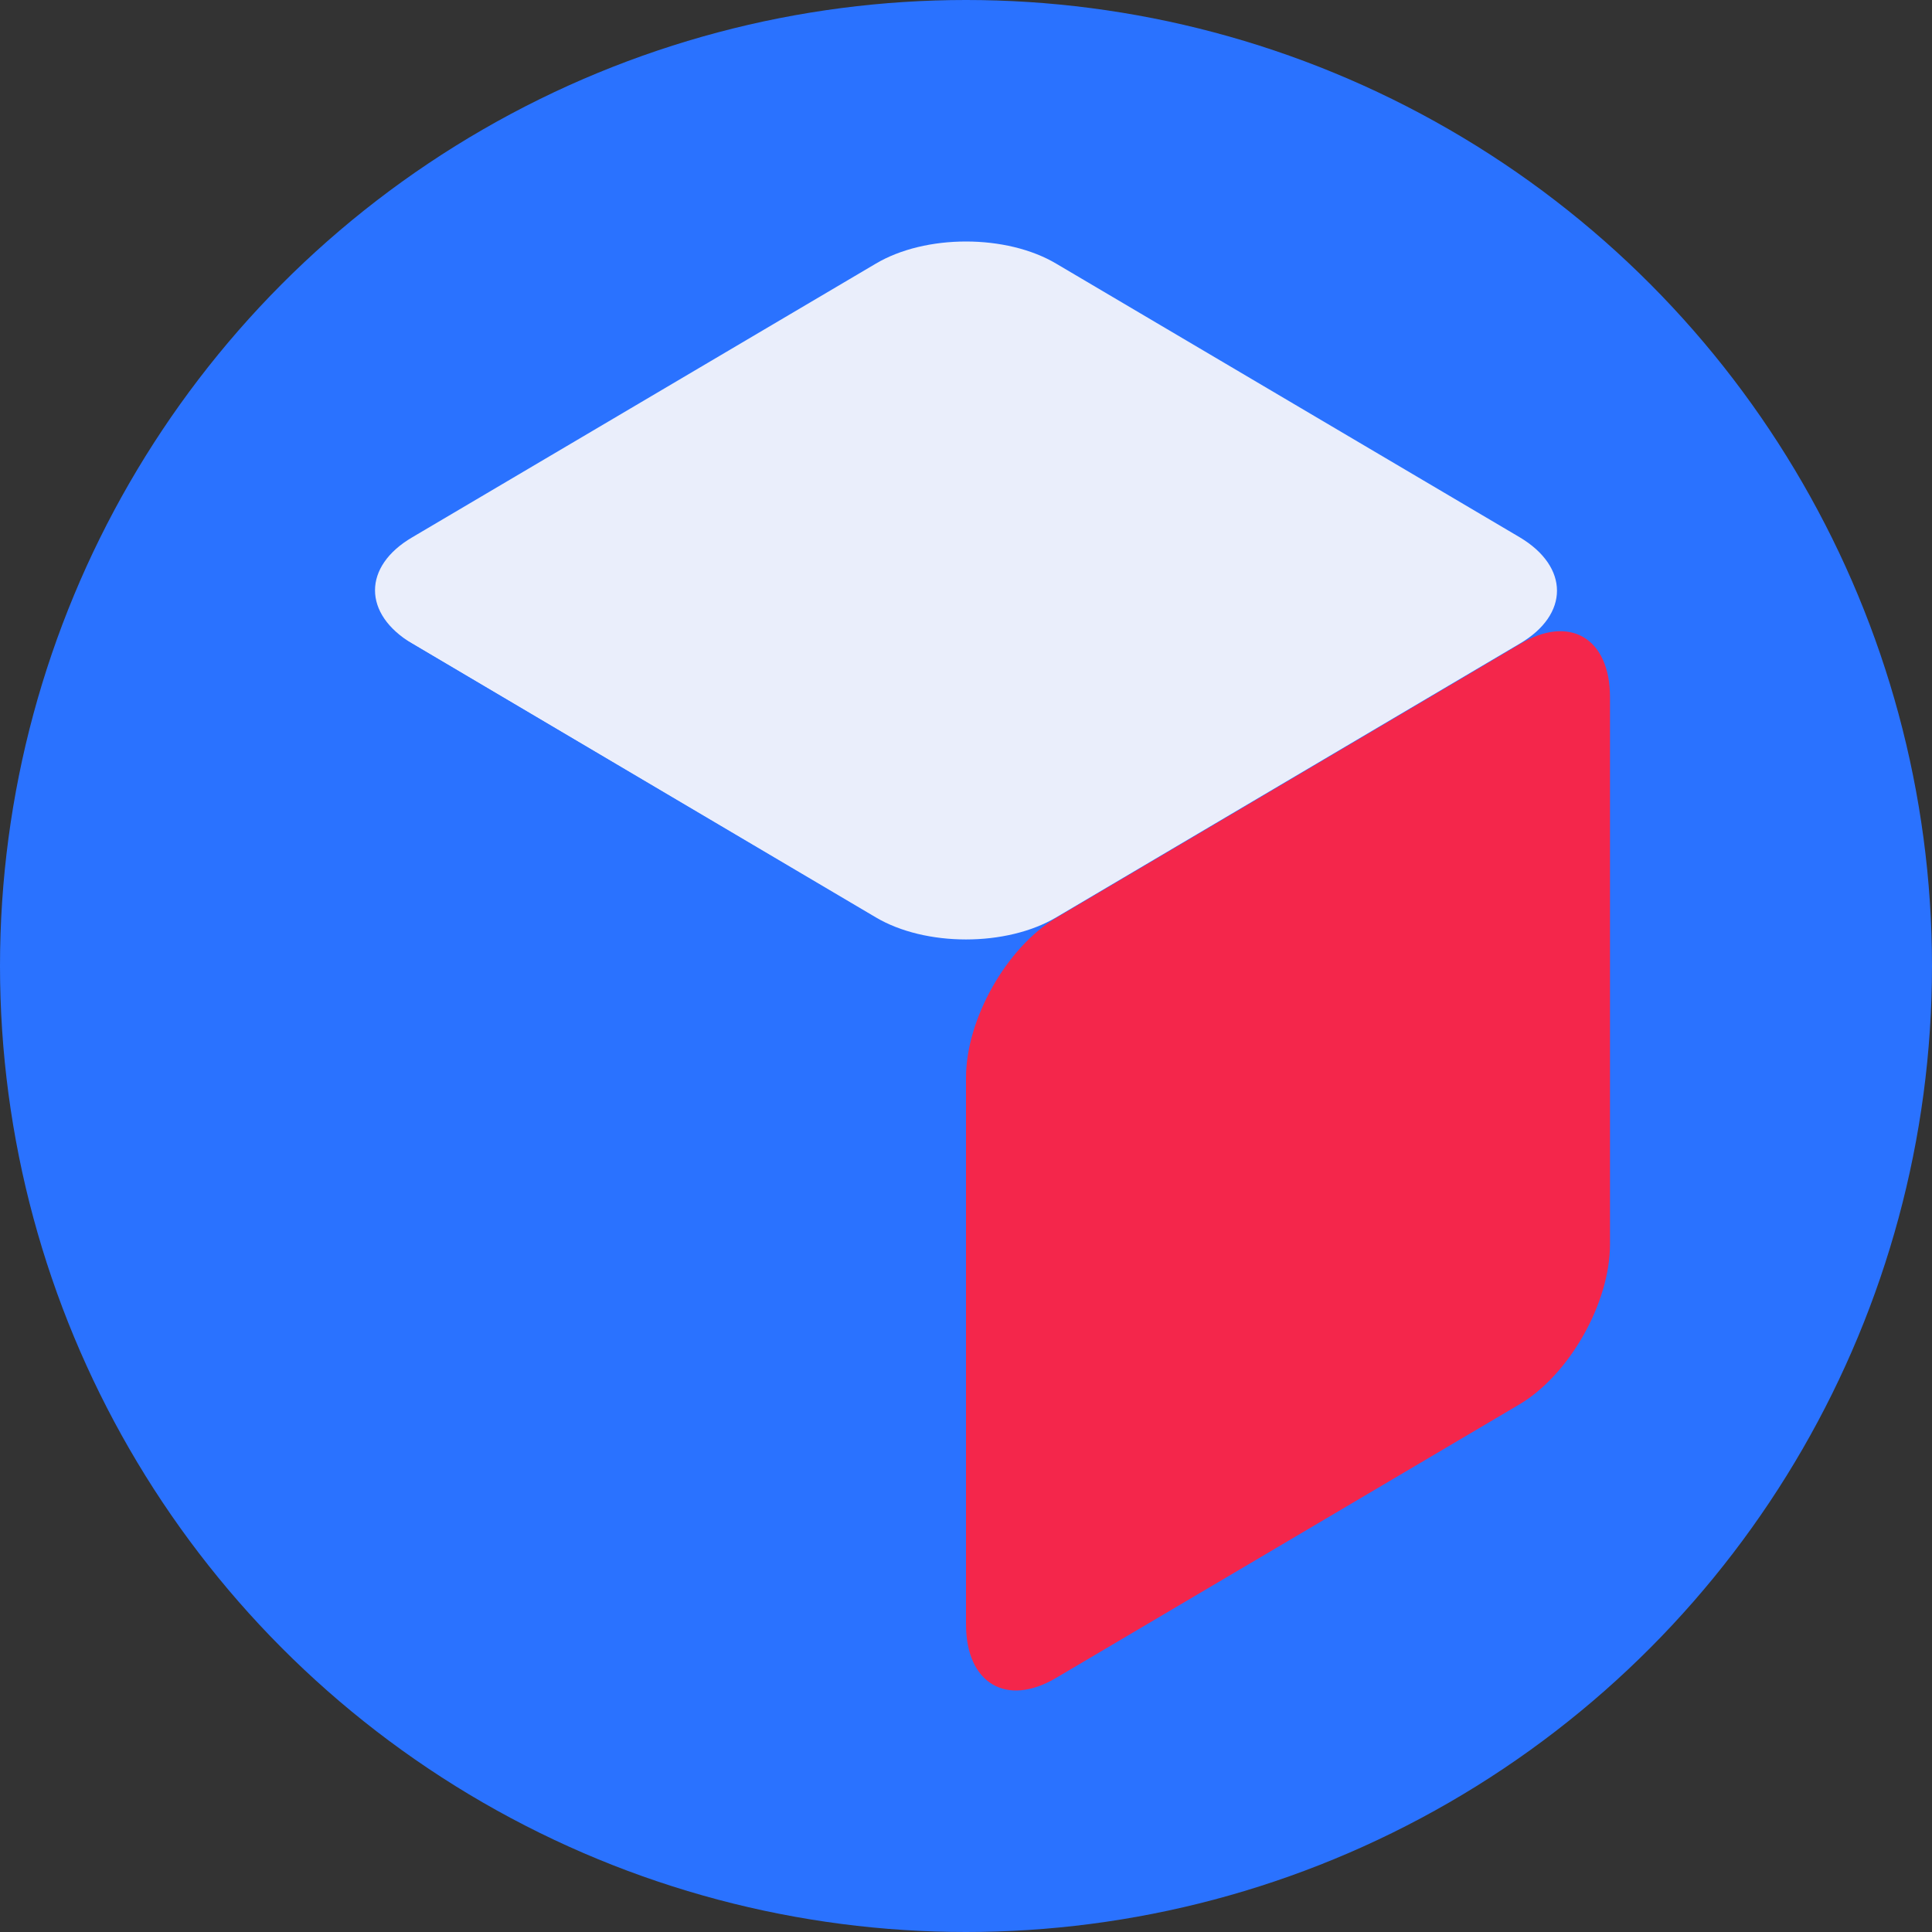
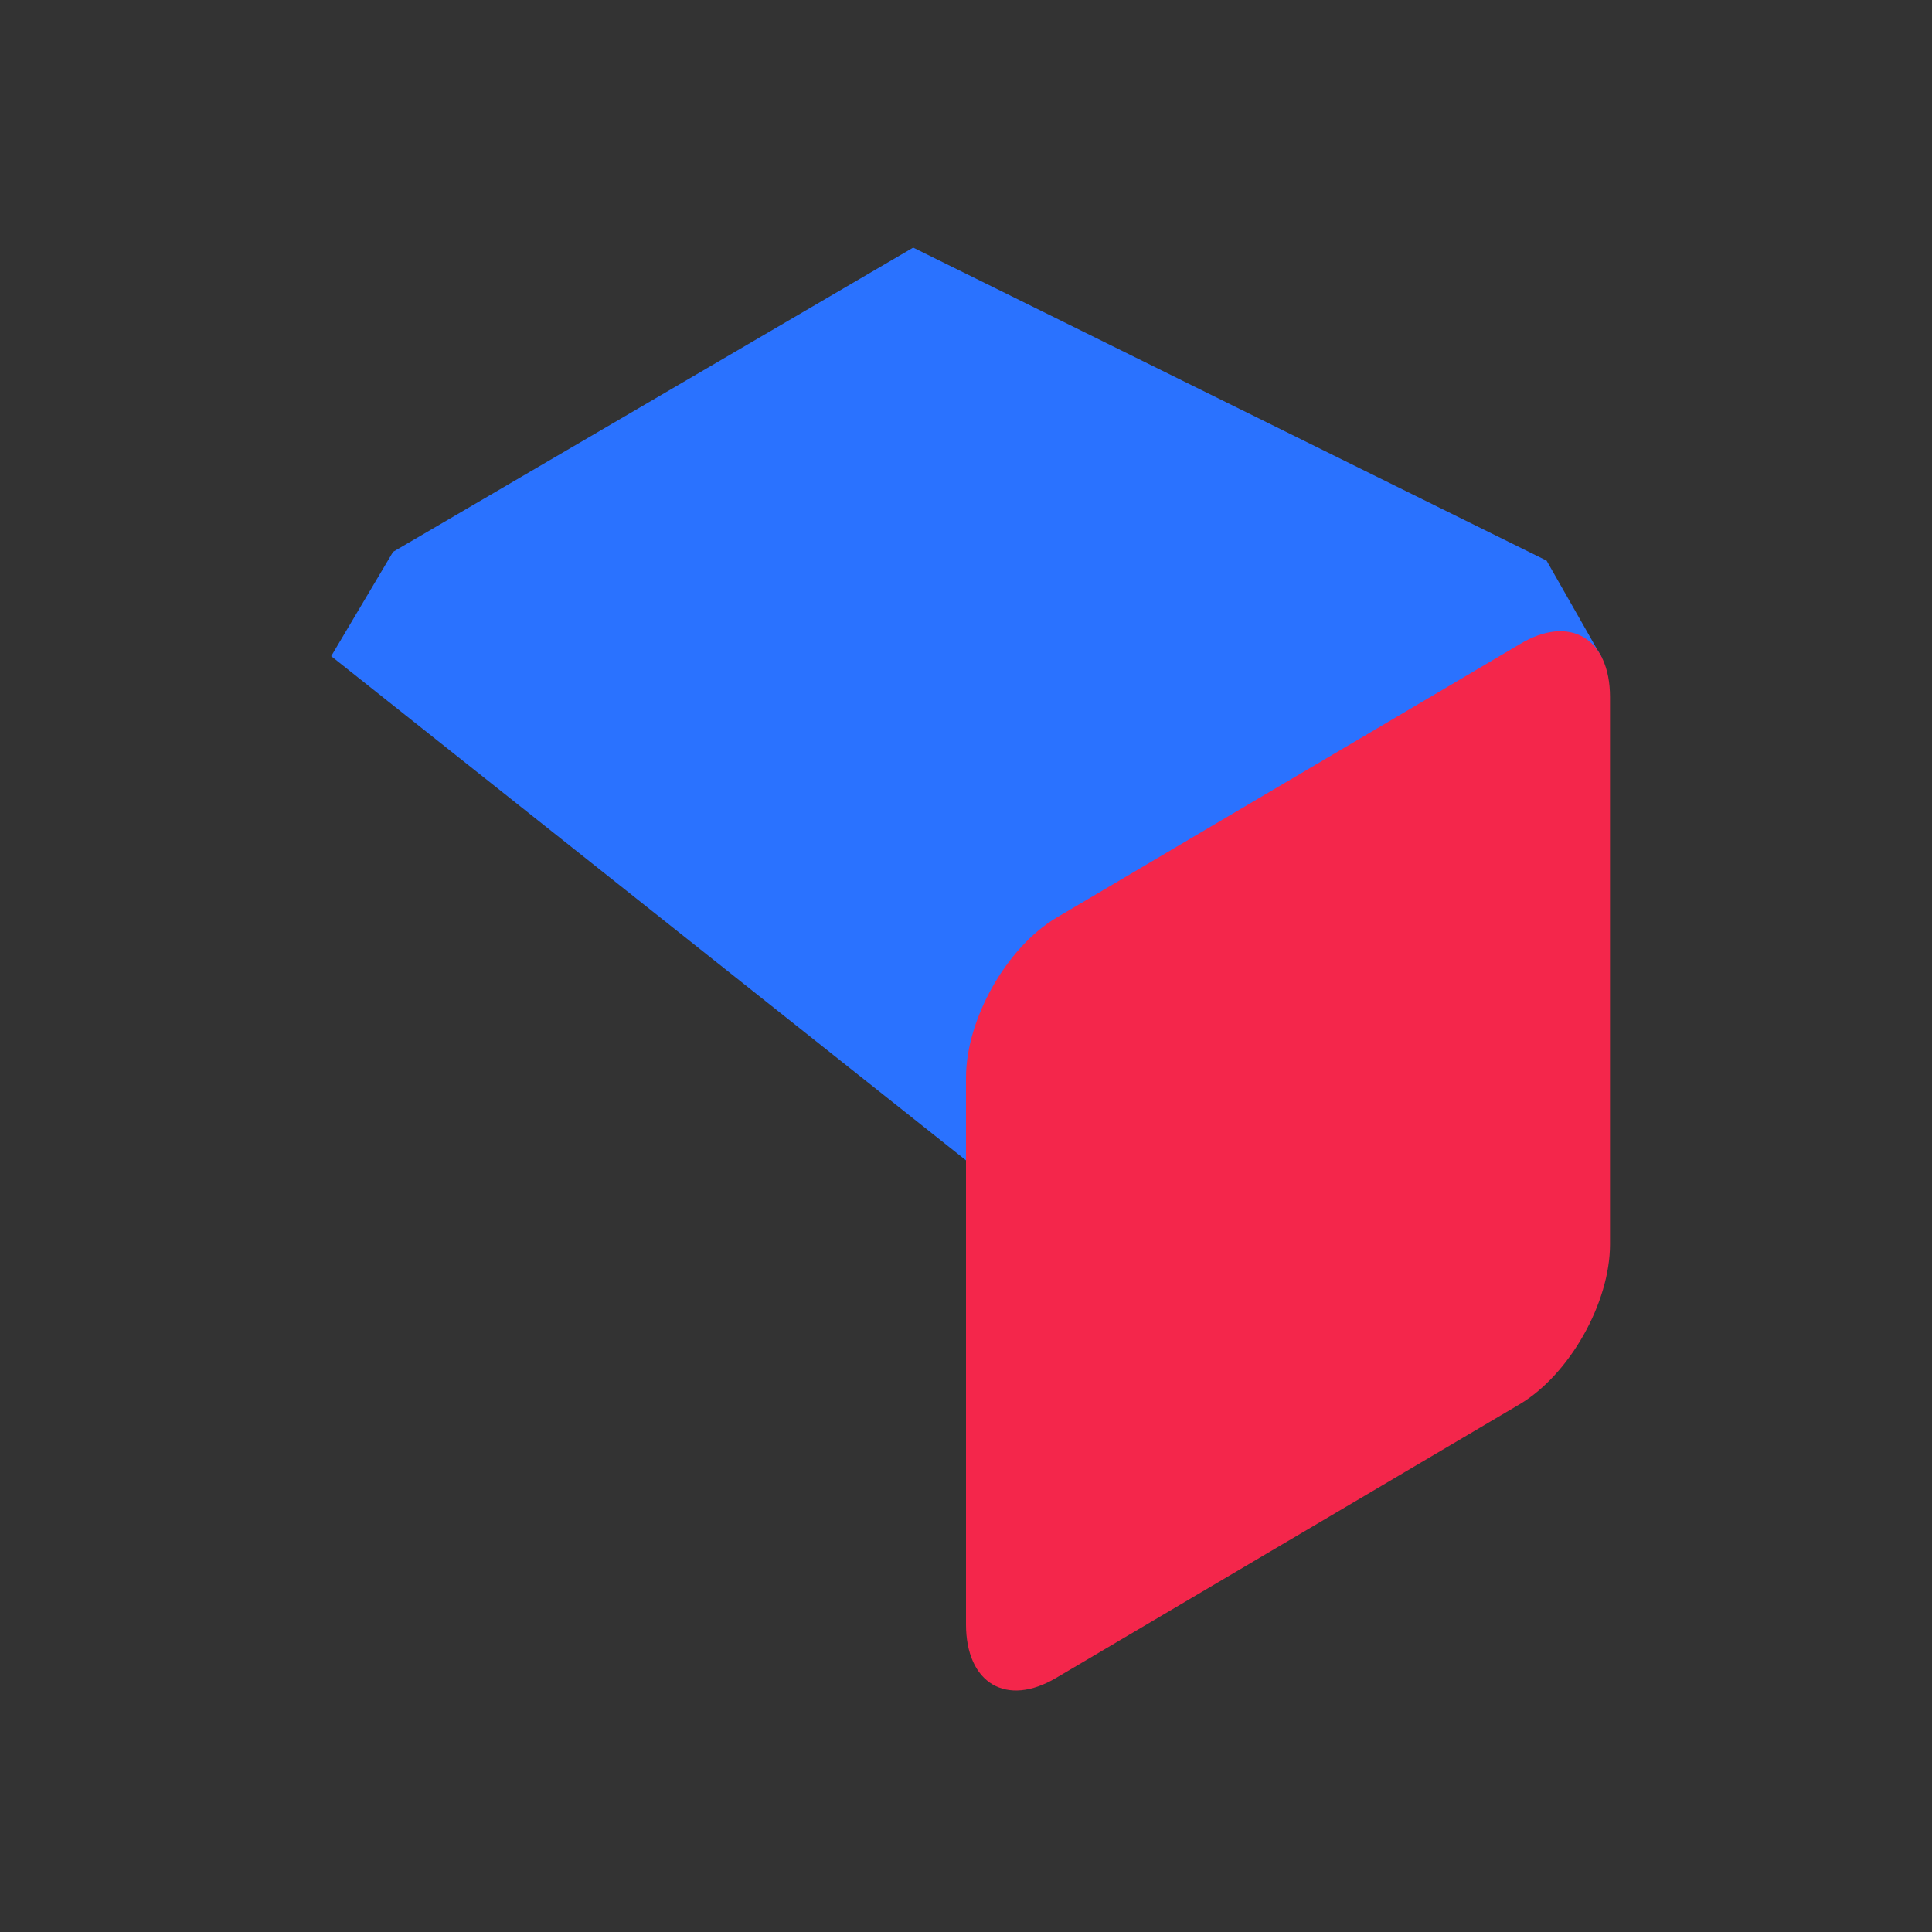
<svg xmlns="http://www.w3.org/2000/svg" width="24" height="24" viewBox="0 0 24 24" fill="none">
  <rect x="0" y="0" width="24" height="24" fill="#333333" stroke="none" />
-   <circle cx="12" cy="12" r="12" fill="#2A72FF" />
  <path d="M12.006 14.419L4.114 8.151L4.883 6.855L11.344 3.076L19.212 6.964L19.899 8.17L12.006 14.419Z" fill="#2A72FF" />
-   <path d="M10.878 11.395L5.122 7.996C4.504 7.629 4.504 7.035 5.122 6.674L10.878 3.276C11.496 2.908 12.504 2.908 13.122 3.276L18.878 6.674C19.496 7.042 19.496 7.635 18.878 7.996L13.122 11.395C12.504 11.762 11.496 11.762 10.878 11.395Z" fill="#EAEEFB" />
-   <path d="M4 8.66V15.457C4 16.186 4.504 17.076 5.122 17.444L10.878 20.842C11.496 21.21 12 20.913 12 20.178V13.387C12 12.659 11.496 11.769 10.878 11.401L5.122 7.996C4.504 7.629 4 7.925 4 8.66Z" fill="#2A72FF" />
  <path d="M20 8.66V15.457C20 16.186 19.496 17.076 18.878 17.444L13.122 20.842C12.504 21.21 12 20.913 12 20.178V13.387C12 12.659 12.504 11.769 13.122 11.401L18.878 8.003C19.496 7.629 20 7.925 20 8.66Z" fill="#F4264B" />
</svg>